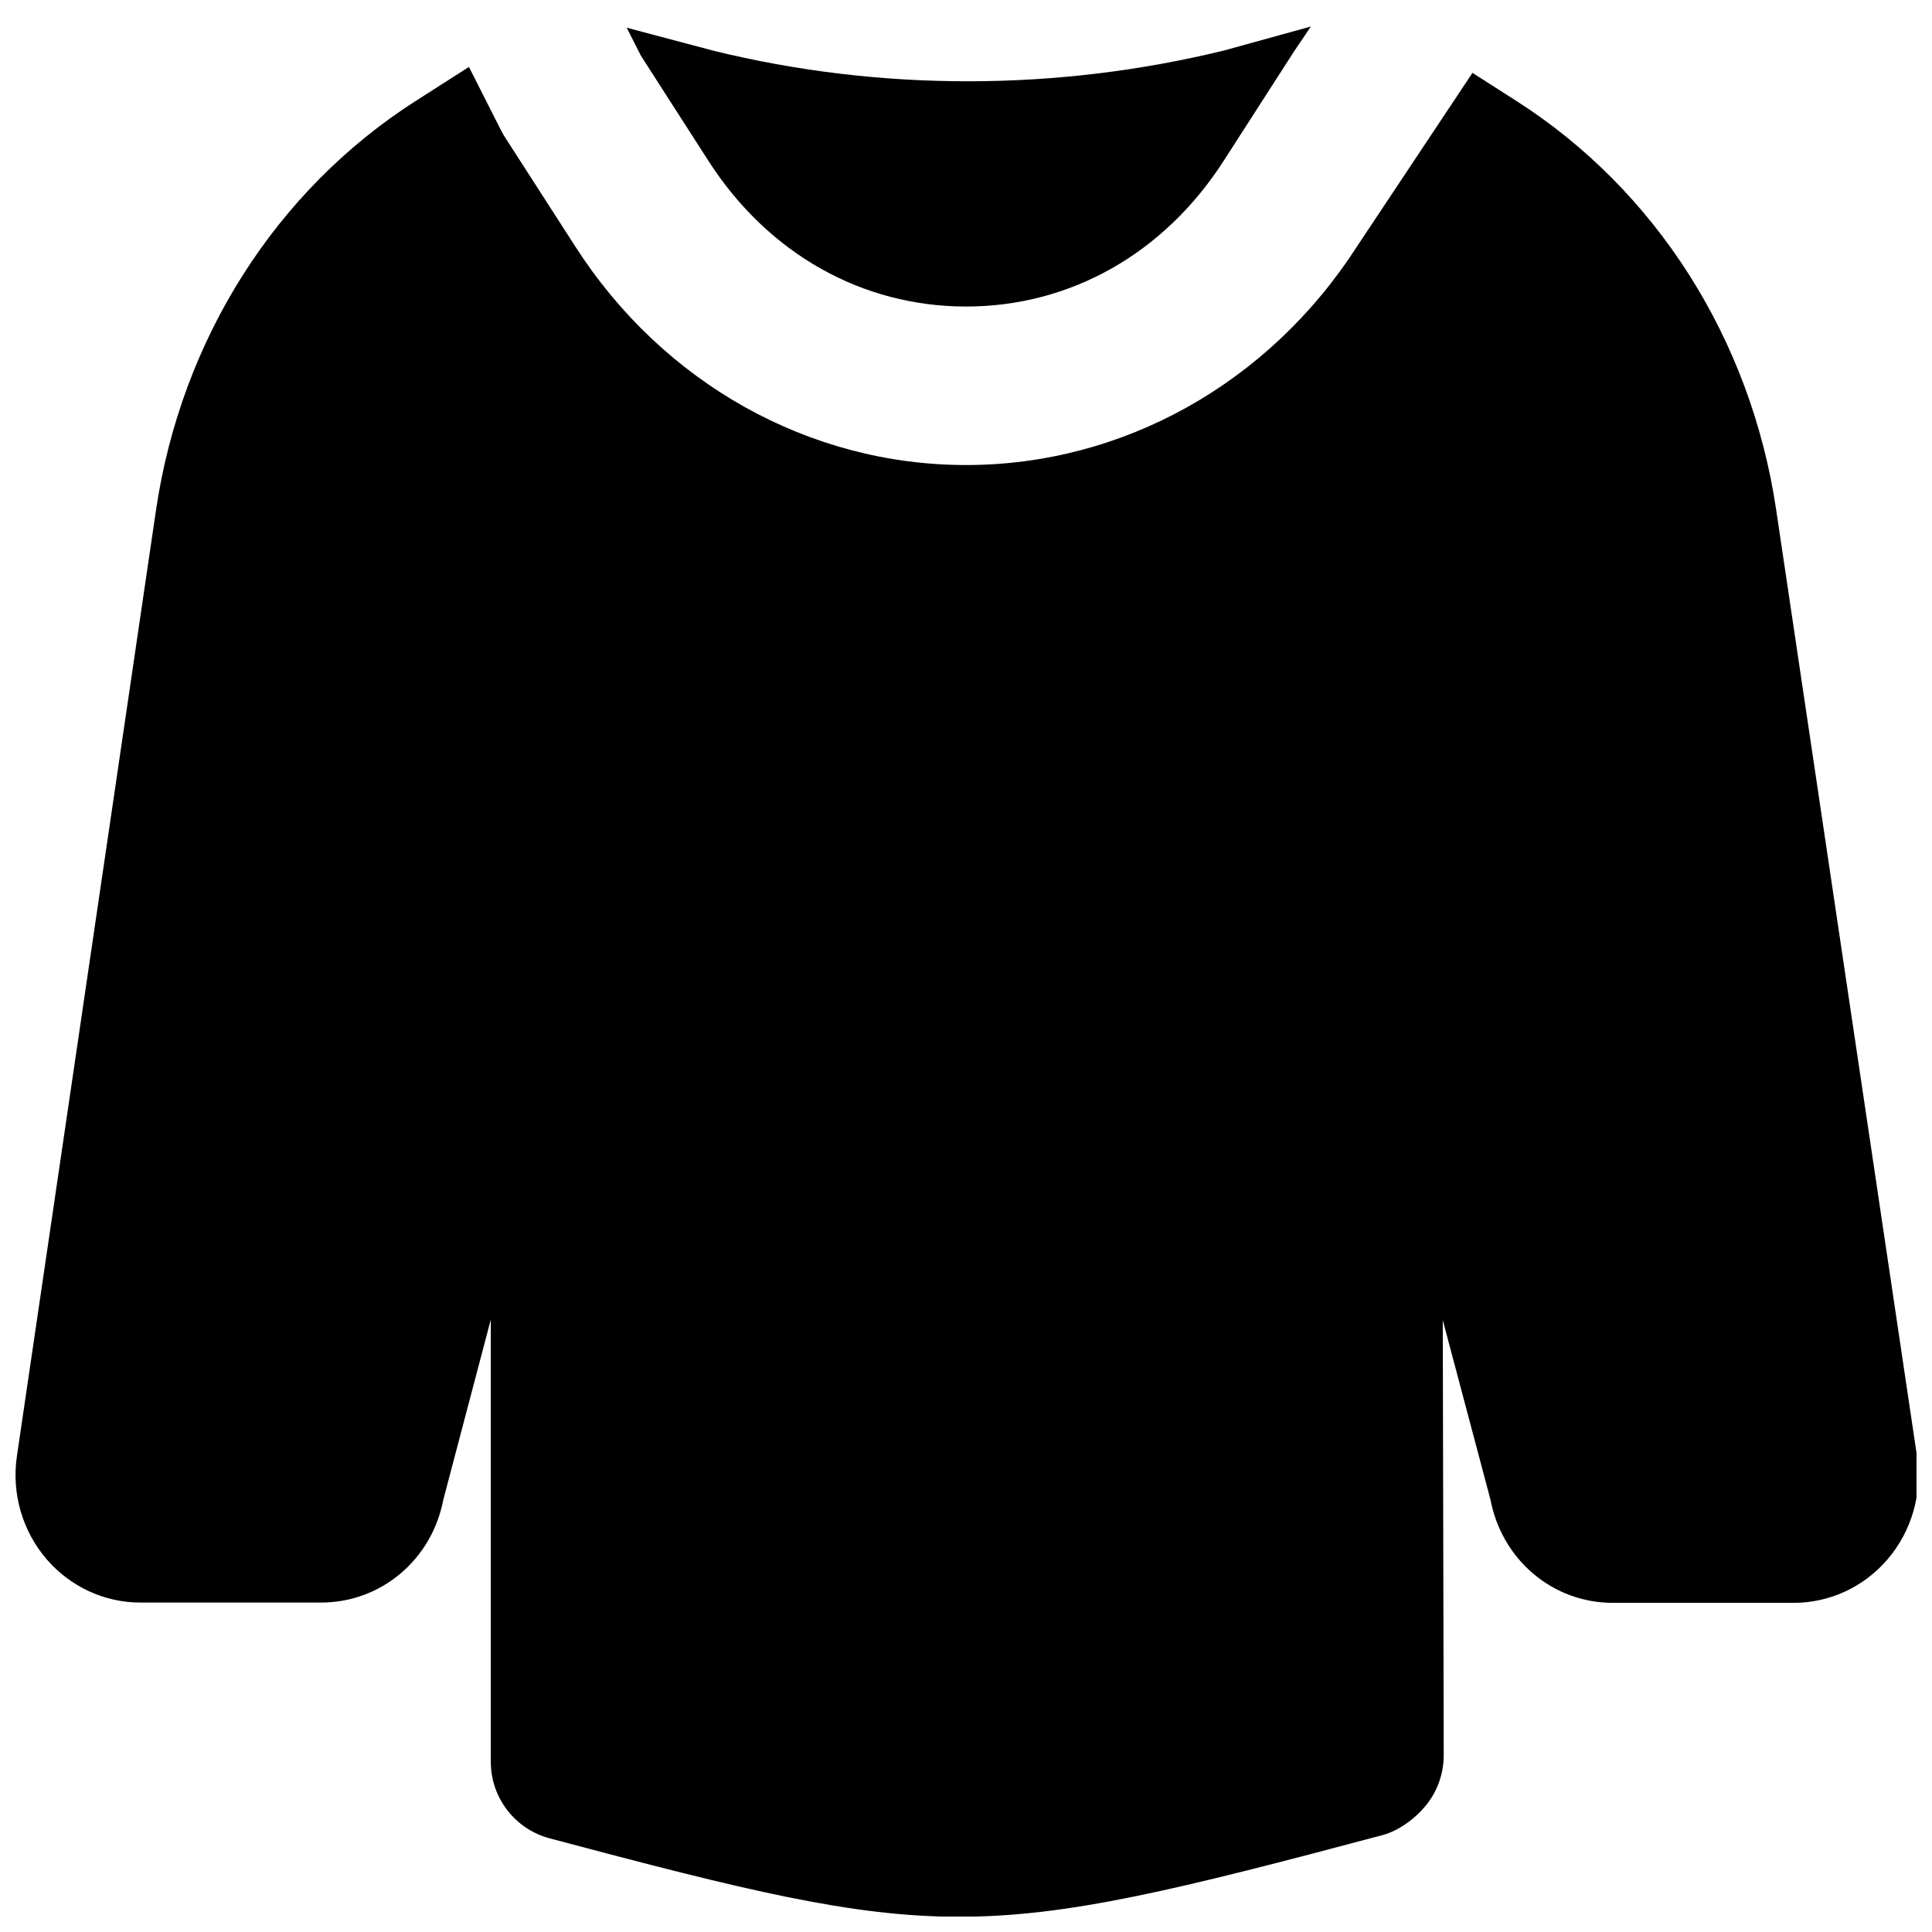
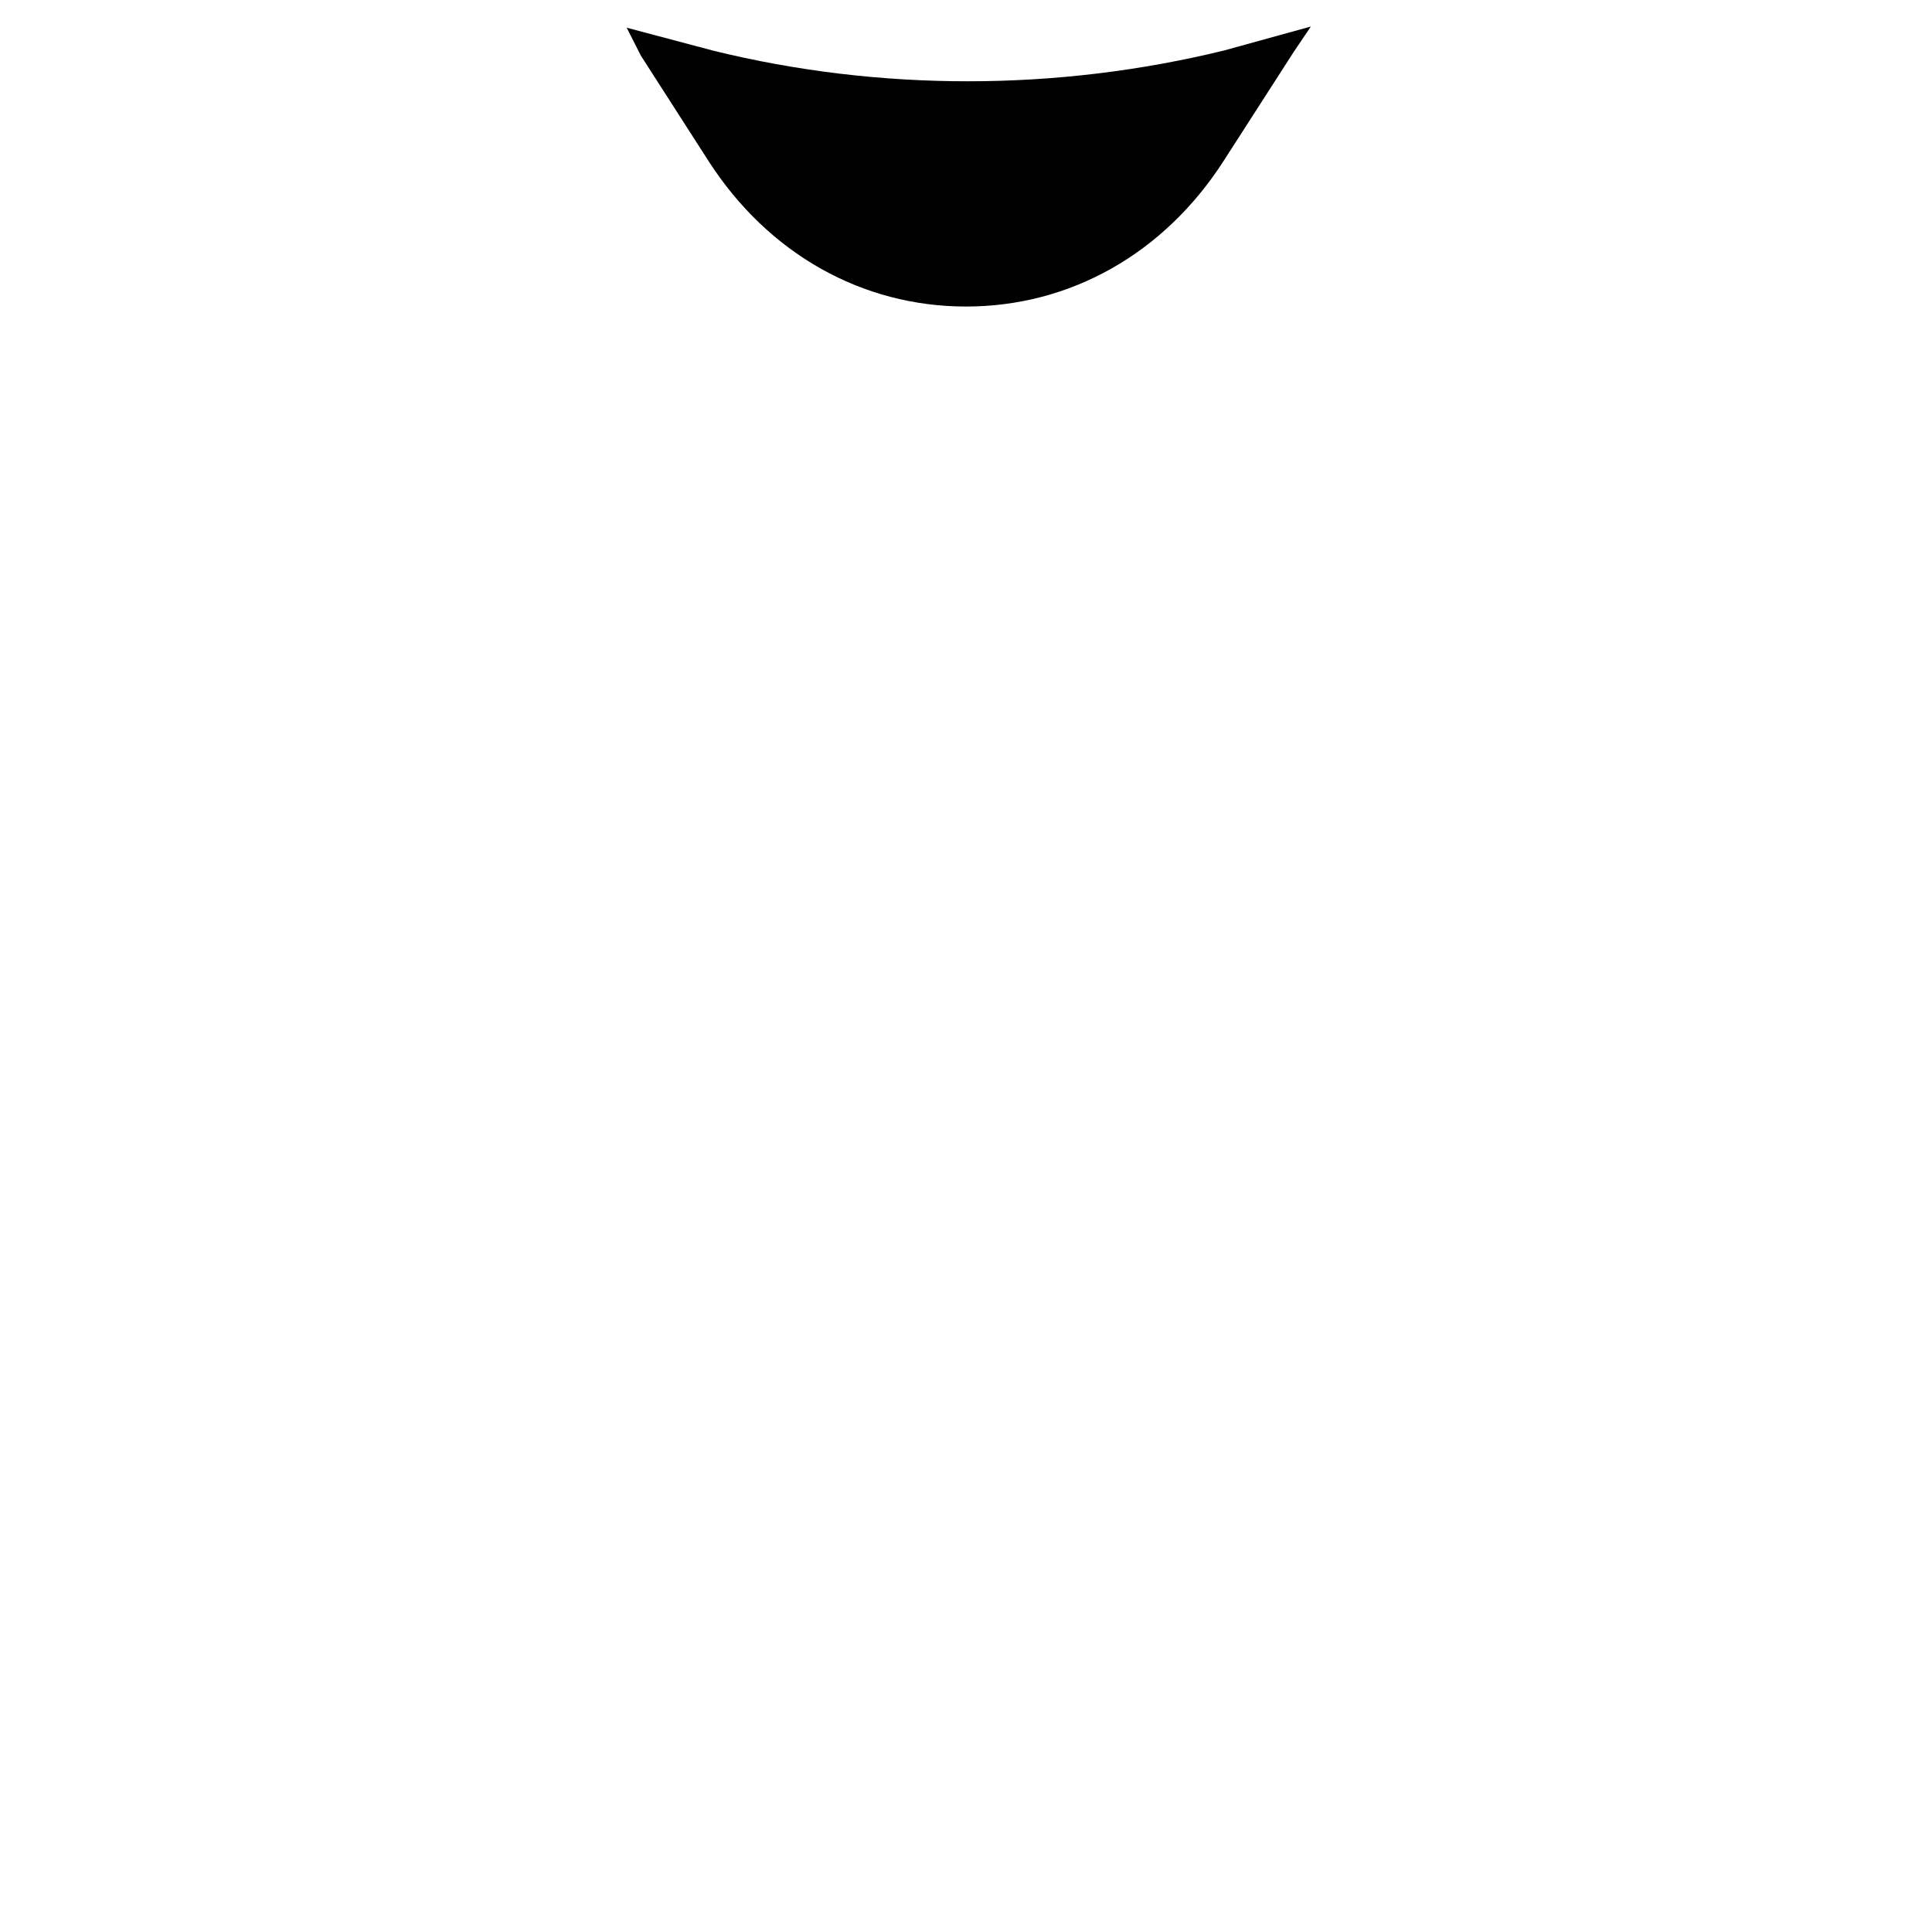
<svg xmlns="http://www.w3.org/2000/svg" width="800px" height="800px" version="1.1" viewBox="144 144 512 512">
  <defs>
    <clipPath id="a">
-       <path d="m148.09 161h503.81v490.9h-503.81z" />
-     </clipPath>
+       </clipPath>
  </defs>
  <path d="m313.84 158.75 17.926 27.922c15.766 24.52 40.641 38.562 68.246 38.562 27.625 0 52.48-14.043 68.246-38.562l18.535-28.824 4.598-6.82-22.965 6.34c-44.398 10.871-91.316 10.895-135.32 0.082l-23.027-6.109z" fill-rule="evenodd" />
  <g clip-path="url(#a)">
-     <path d="m652.02 529.87-37.324-250.81c-6.715-45.176-31.82-84.684-68.914-108.36l-11.566-7.391-30.648 46.078c-23.301 36.211-61.992 57.852-103.55 57.852-41.543 0-80.254-21.641-103.53-57.875l-18.539-28.801c-0.398-0.605-0.754-1.238-1.09-1.867l-8.586-16.961-14.023 8.965c-37.094 23.676-62.199 63.184-68.895 108.4l-36.863 250.71c-1.469 9.91 1.406 19.922 7.914 27.457 6.254 7.242 15.281 11.422 24.75 11.422h47.945c15.934 0 29.367-11.398 32.391-27.289l12.574-47.695v117.2c0 9.508 6.402 17.82 15.598 20.277 51.934 13.812 80.125 20.781 108.51 20.781 28.844 0 57.895-7.18 112.2-21.641 4.617-1.219 9.301-4.852 12.133-8.672 2.668-3.629 4.094-8.02 4.094-12.531l-0.254-115.29 12.66 47.672c3.066 15.891 16.48 27.27 32.434 27.27h47.902c9.488 0 18.516-4.156 24.77-11.418 6.508-7.516 9.387-17.531 7.914-27.48" fill-rule="evenodd" />
-   </g>
+     </g>
</svg>